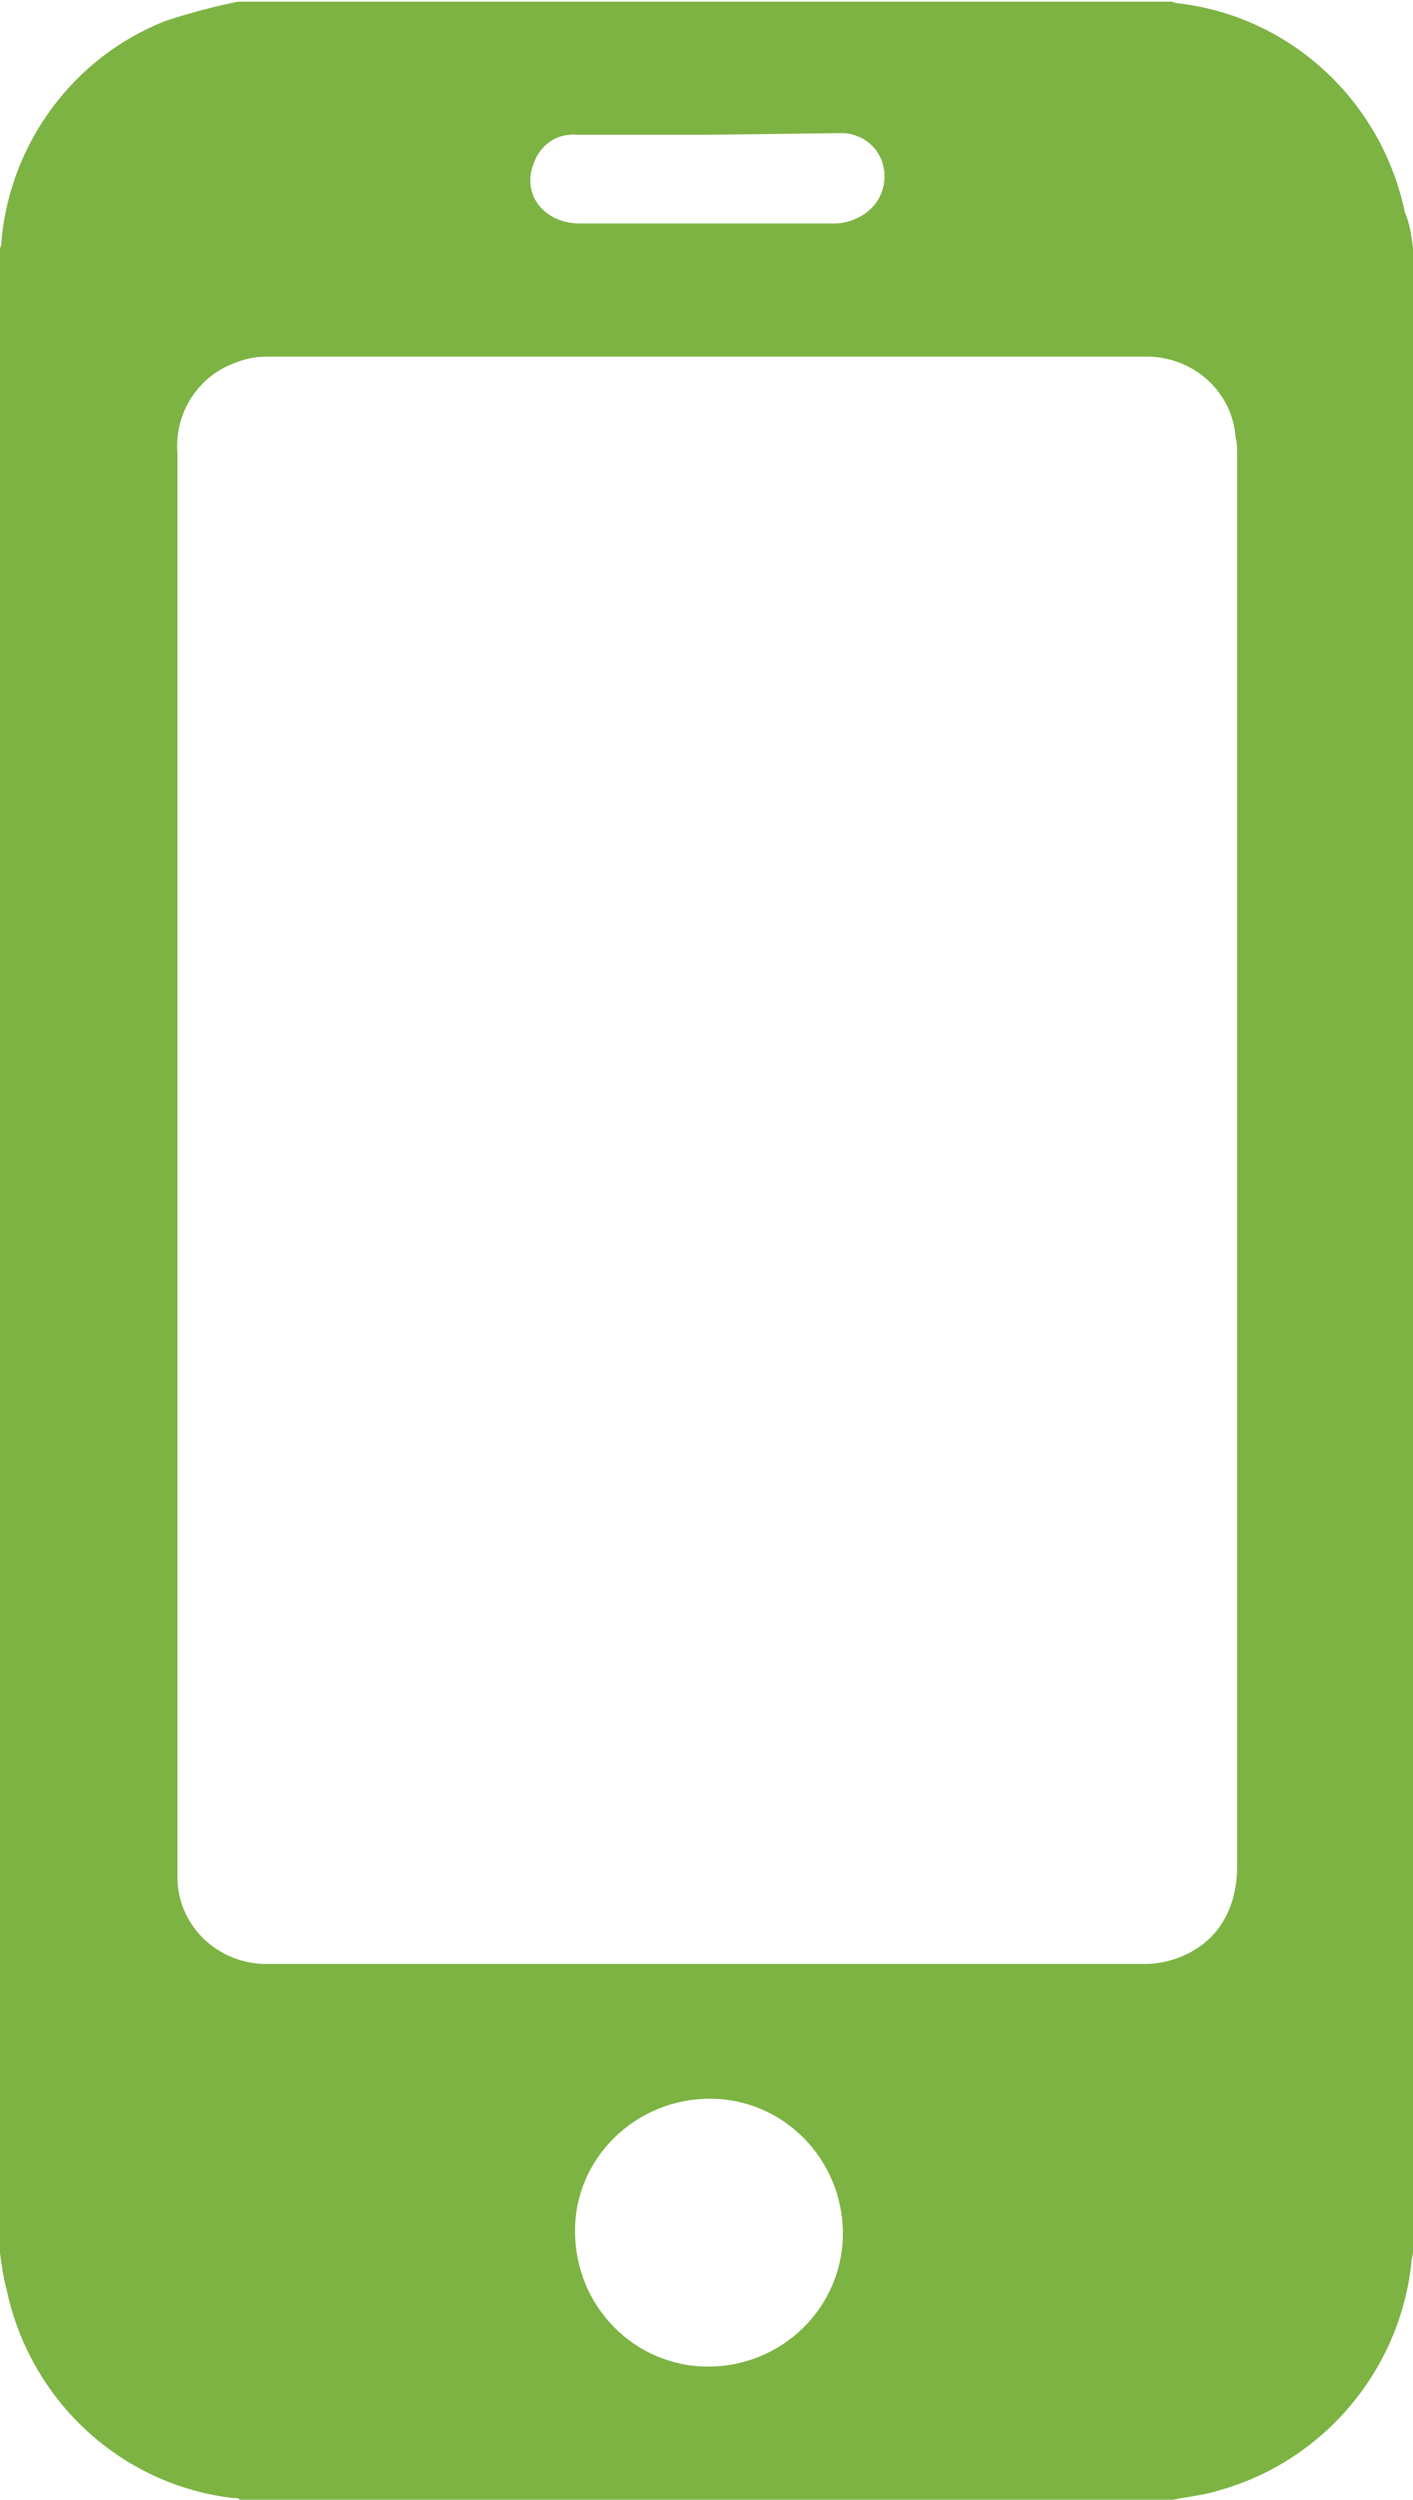
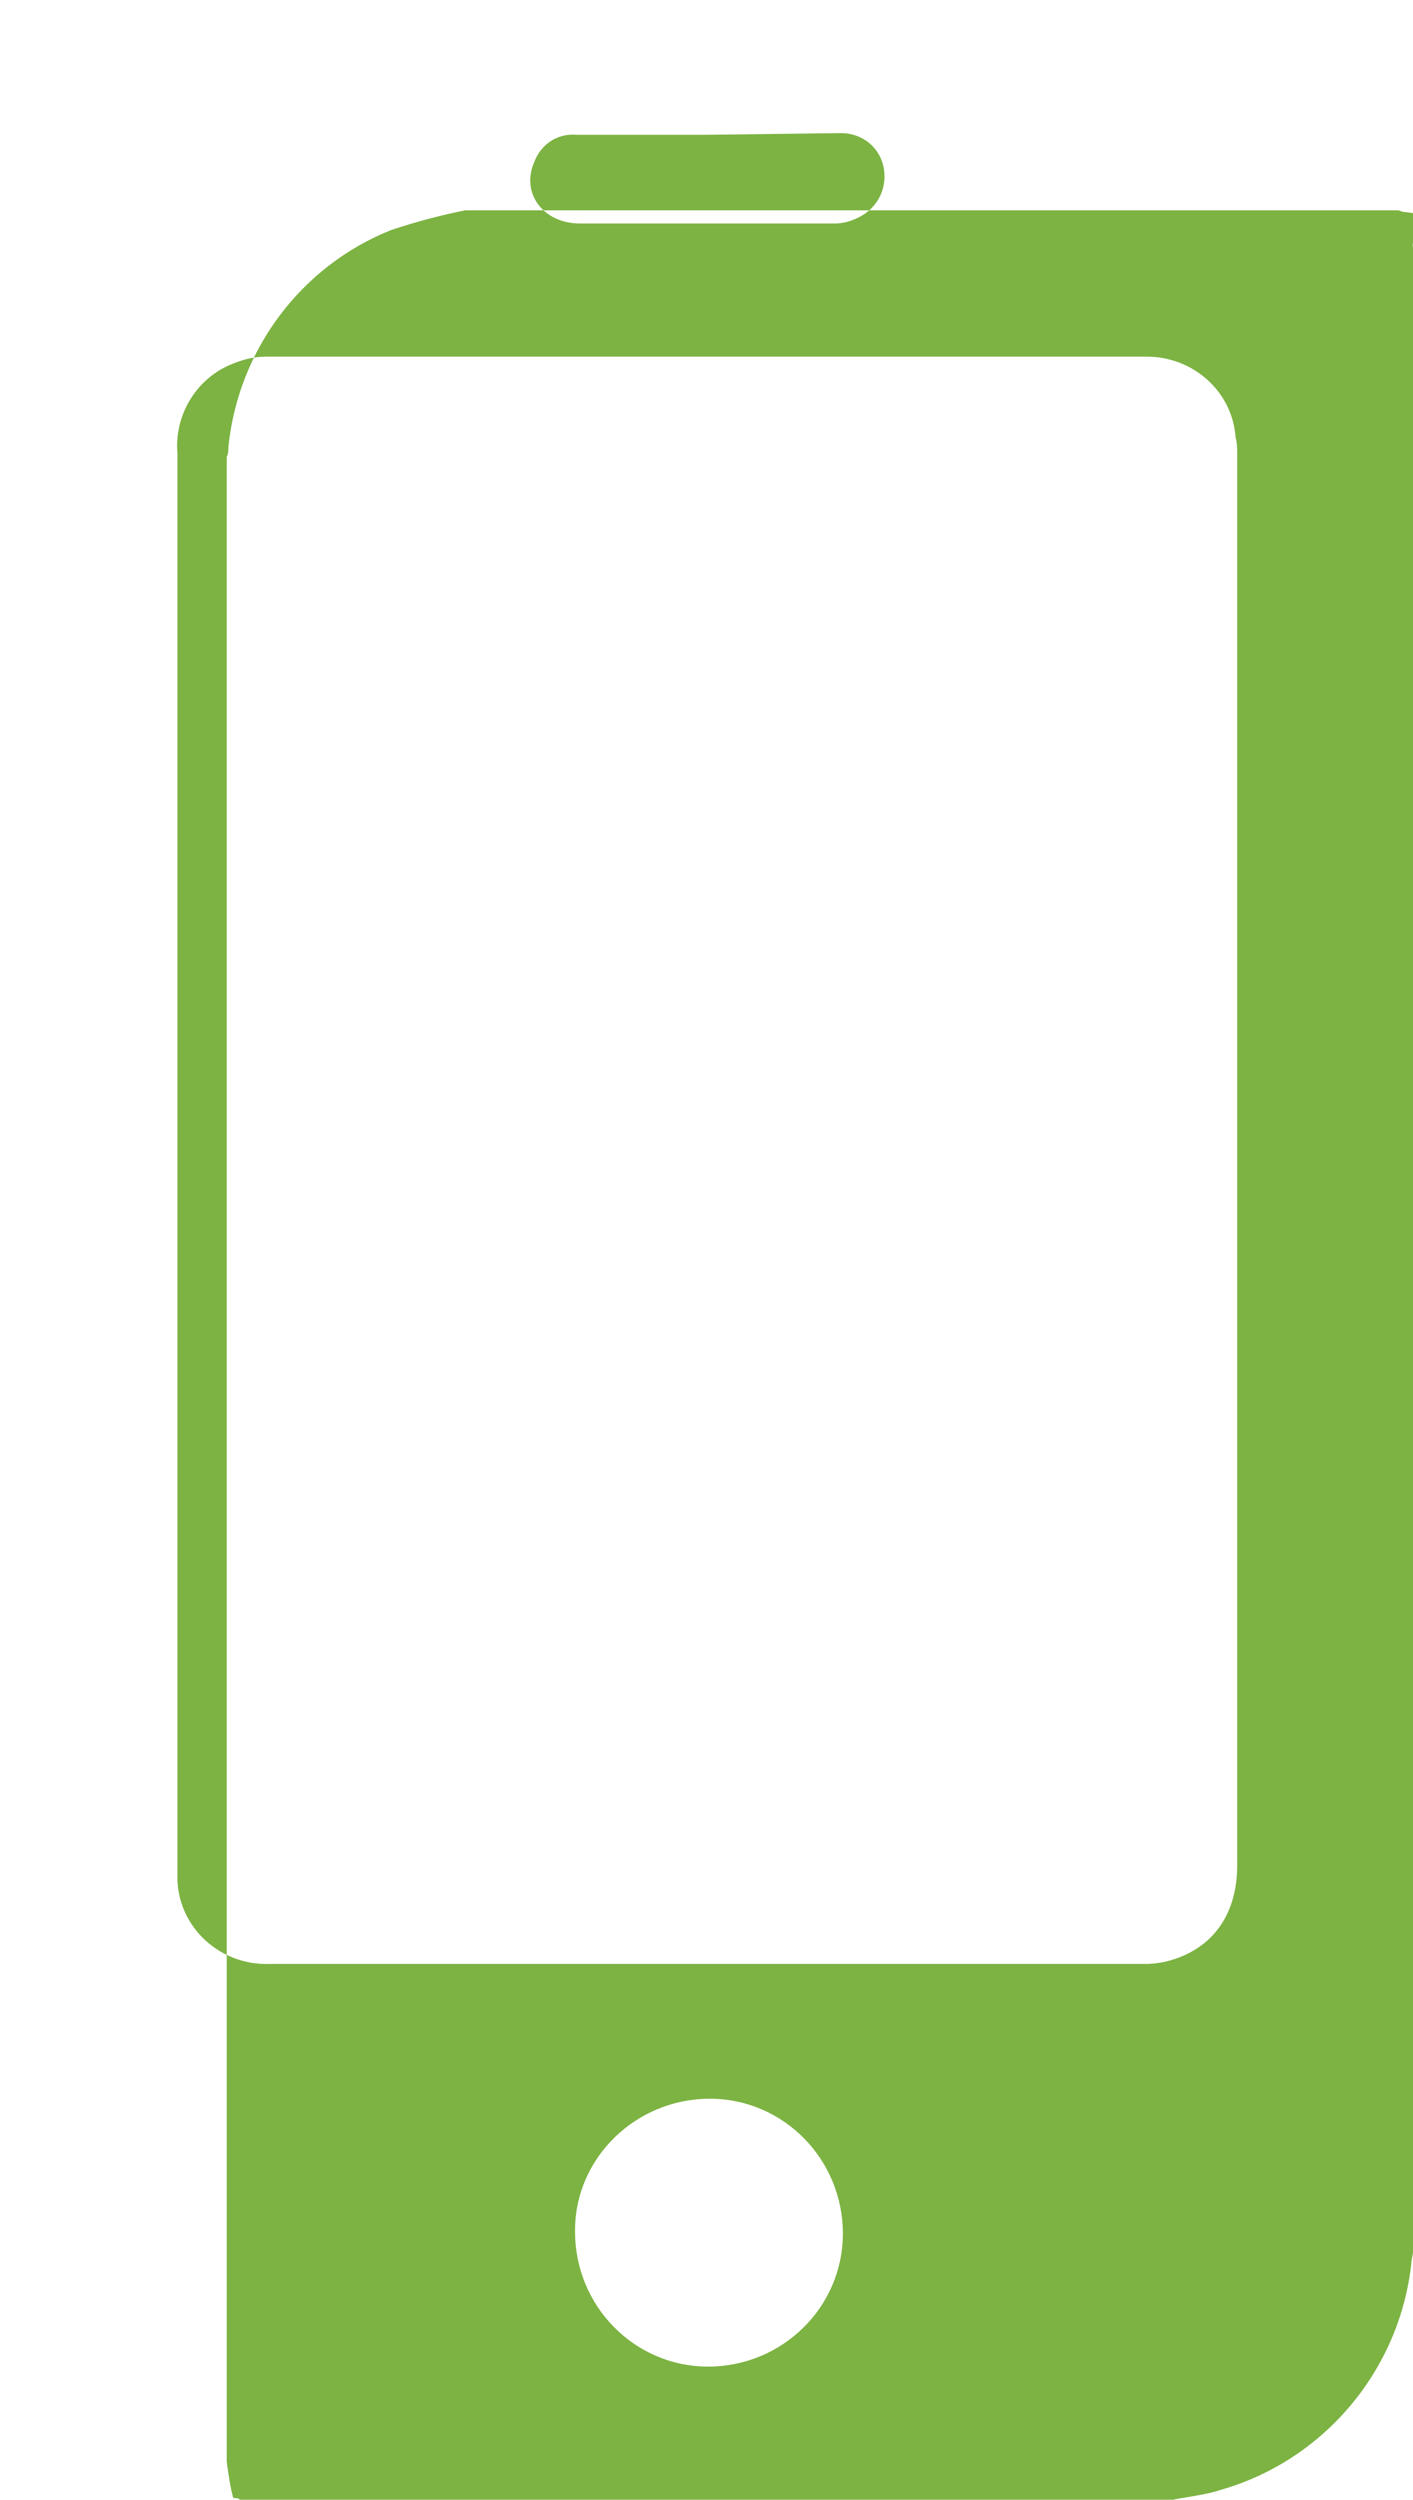
<svg xmlns="http://www.w3.org/2000/svg" version="1.1" id="Ebene_1" x="0px" y="0px" viewBox="0 0 86 152.1" style="enable-background:new 0 0 86 152.1;" xml:space="preserve">
  <style type="text/css">
	.st0{fill:#7CB342;}
</style>
-   <path class="st0" d="M86,15.1v121.9c0,0.2-0.1,0.5-0.1,0.7c-0.7,6.5-5.3,12-11.6,13.8c-0.9,0.3-1.9,0.4-2.9,0.6H14.6  c-0.1-0.1-0.2-0.1-0.4-0.1c-6.9-0.8-12.4-6-13.8-12.7c-0.2-0.7-0.3-1.5-0.4-2.2v-122c0.1-0.2,0.1-0.4,0.1-0.6  c0.6-5.9,4.4-11,9.9-13.2c1.5-0.5,3-0.9,4.5-1.2h56.8c0.1,0,0.2,0.1,0.4,0.1c6.9,0.8,12.4,6,13.8,12.7C85.8,13.6,85.9,14.3,86,15.1z   M10.8,70.6v43.8c0.1,2.9,2.6,5.2,5.6,5.1h53.3c0.6,0,1.2-0.1,1.8-0.3c2.4-0.8,3.8-2.8,3.8-5.7V27.7c0-0.4,0-0.7-0.1-1.1  c-0.2-2.8-2.6-4.9-5.4-4.9H16.2c-0.8,0-1.5,0.2-2.2,0.5c-2.1,0.9-3.4,3.1-3.2,5.4C10.8,42,10.8,56.3,10.8,70.6z M43.1,144  c4.5,0,8.2-3.6,8.2-8.1c0-4.5-3.6-8.2-8.1-8.2c-4.5,0-8.2,3.6-8.2,8v0.1C35,140.3,38.6,144,43.1,144z M43.1,8.2h-8  c-1.2-0.1-2.2,0.6-2.6,1.7c-0.8,1.9,0.6,3.7,2.8,3.7h15.5c0.4,0,0.9-0.1,1.3-0.3c1.2-0.5,1.9-1.7,1.7-3c-0.2-1.3-1.3-2.2-2.6-2.2  L43.1,8.2L43.1,8.2z" />
+   <path class="st0" d="M86,15.1v121.9c0,0.2-0.1,0.5-0.1,0.7c-0.7,6.5-5.3,12-11.6,13.8c-0.9,0.3-1.9,0.4-2.9,0.6H14.6  c-0.1-0.1-0.2-0.1-0.4-0.1c-0.2-0.7-0.3-1.5-0.4-2.2v-122c0.1-0.2,0.1-0.4,0.1-0.6  c0.6-5.9,4.4-11,9.9-13.2c1.5-0.5,3-0.9,4.5-1.2h56.8c0.1,0,0.2,0.1,0.4,0.1c6.9,0.8,12.4,6,13.8,12.7C85.8,13.6,85.9,14.3,86,15.1z   M10.8,70.6v43.8c0.1,2.9,2.6,5.2,5.6,5.1h53.3c0.6,0,1.2-0.1,1.8-0.3c2.4-0.8,3.8-2.8,3.8-5.7V27.7c0-0.4,0-0.7-0.1-1.1  c-0.2-2.8-2.6-4.9-5.4-4.9H16.2c-0.8,0-1.5,0.2-2.2,0.5c-2.1,0.9-3.4,3.1-3.2,5.4C10.8,42,10.8,56.3,10.8,70.6z M43.1,144  c4.5,0,8.2-3.6,8.2-8.1c0-4.5-3.6-8.2-8.1-8.2c-4.5,0-8.2,3.6-8.2,8v0.1C35,140.3,38.6,144,43.1,144z M43.1,8.2h-8  c-1.2-0.1-2.2,0.6-2.6,1.7c-0.8,1.9,0.6,3.7,2.8,3.7h15.5c0.4,0,0.9-0.1,1.3-0.3c1.2-0.5,1.9-1.7,1.7-3c-0.2-1.3-1.3-2.2-2.6-2.2  L43.1,8.2L43.1,8.2z" />
</svg>